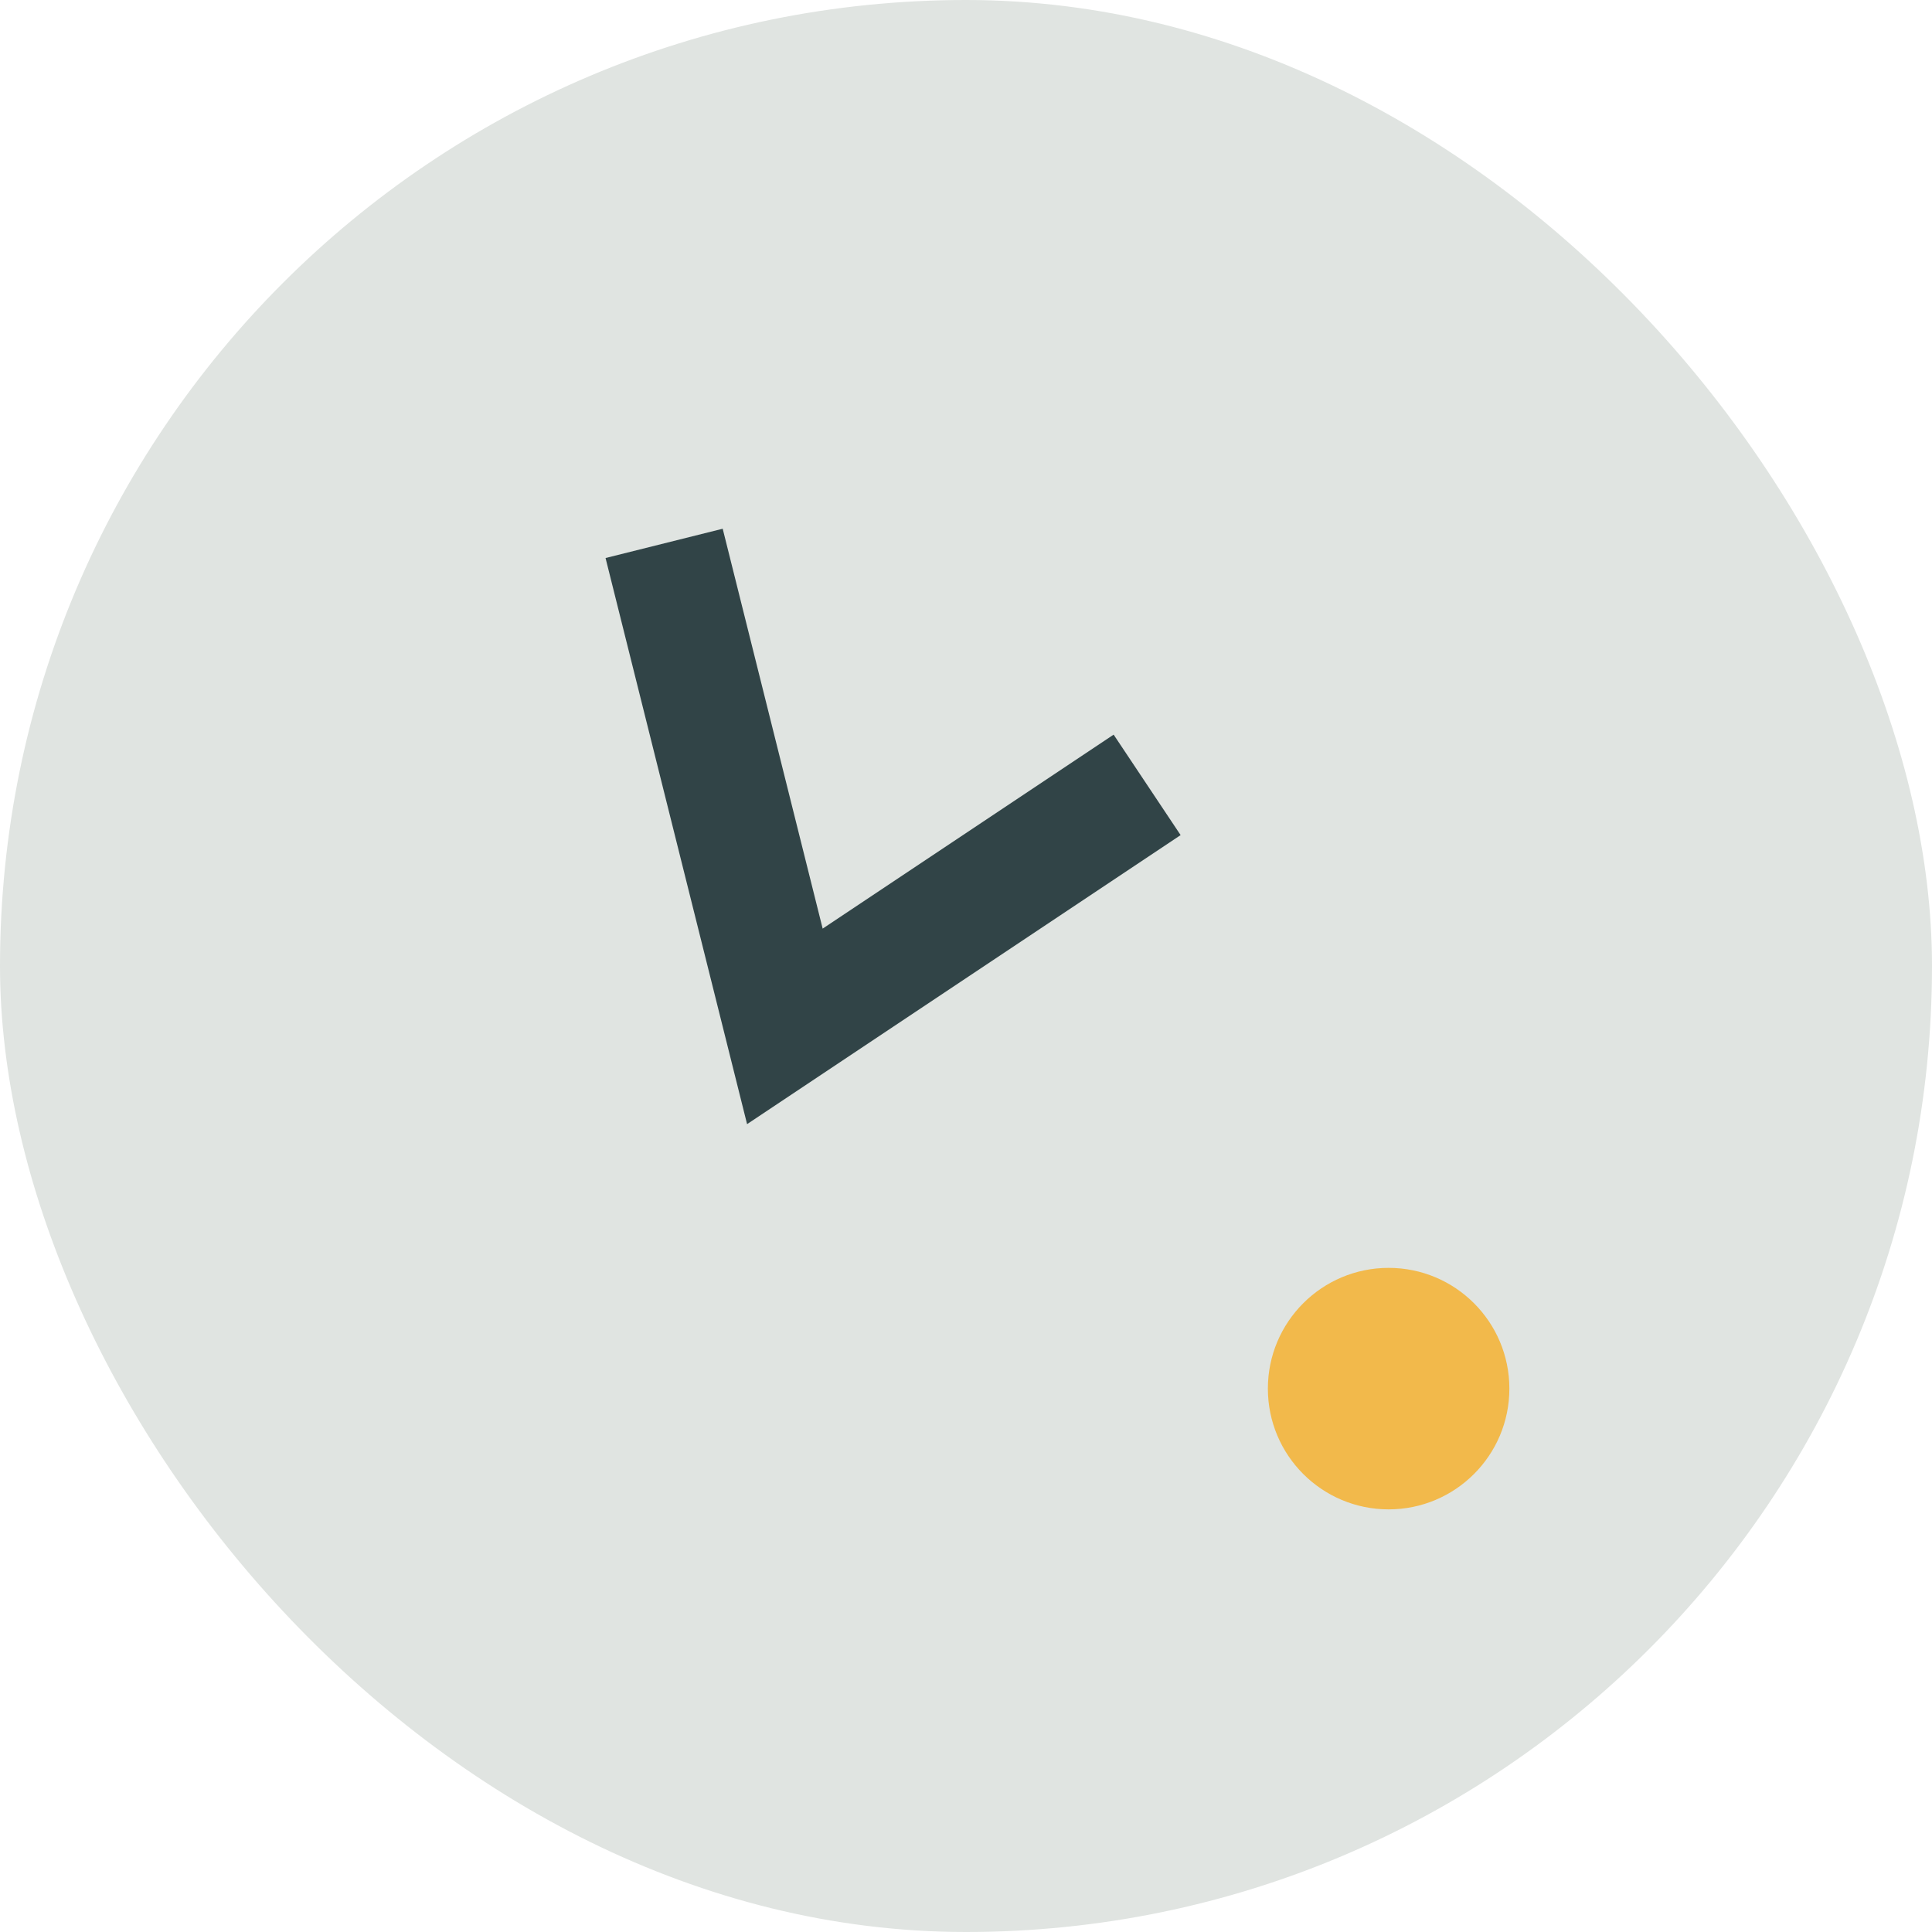
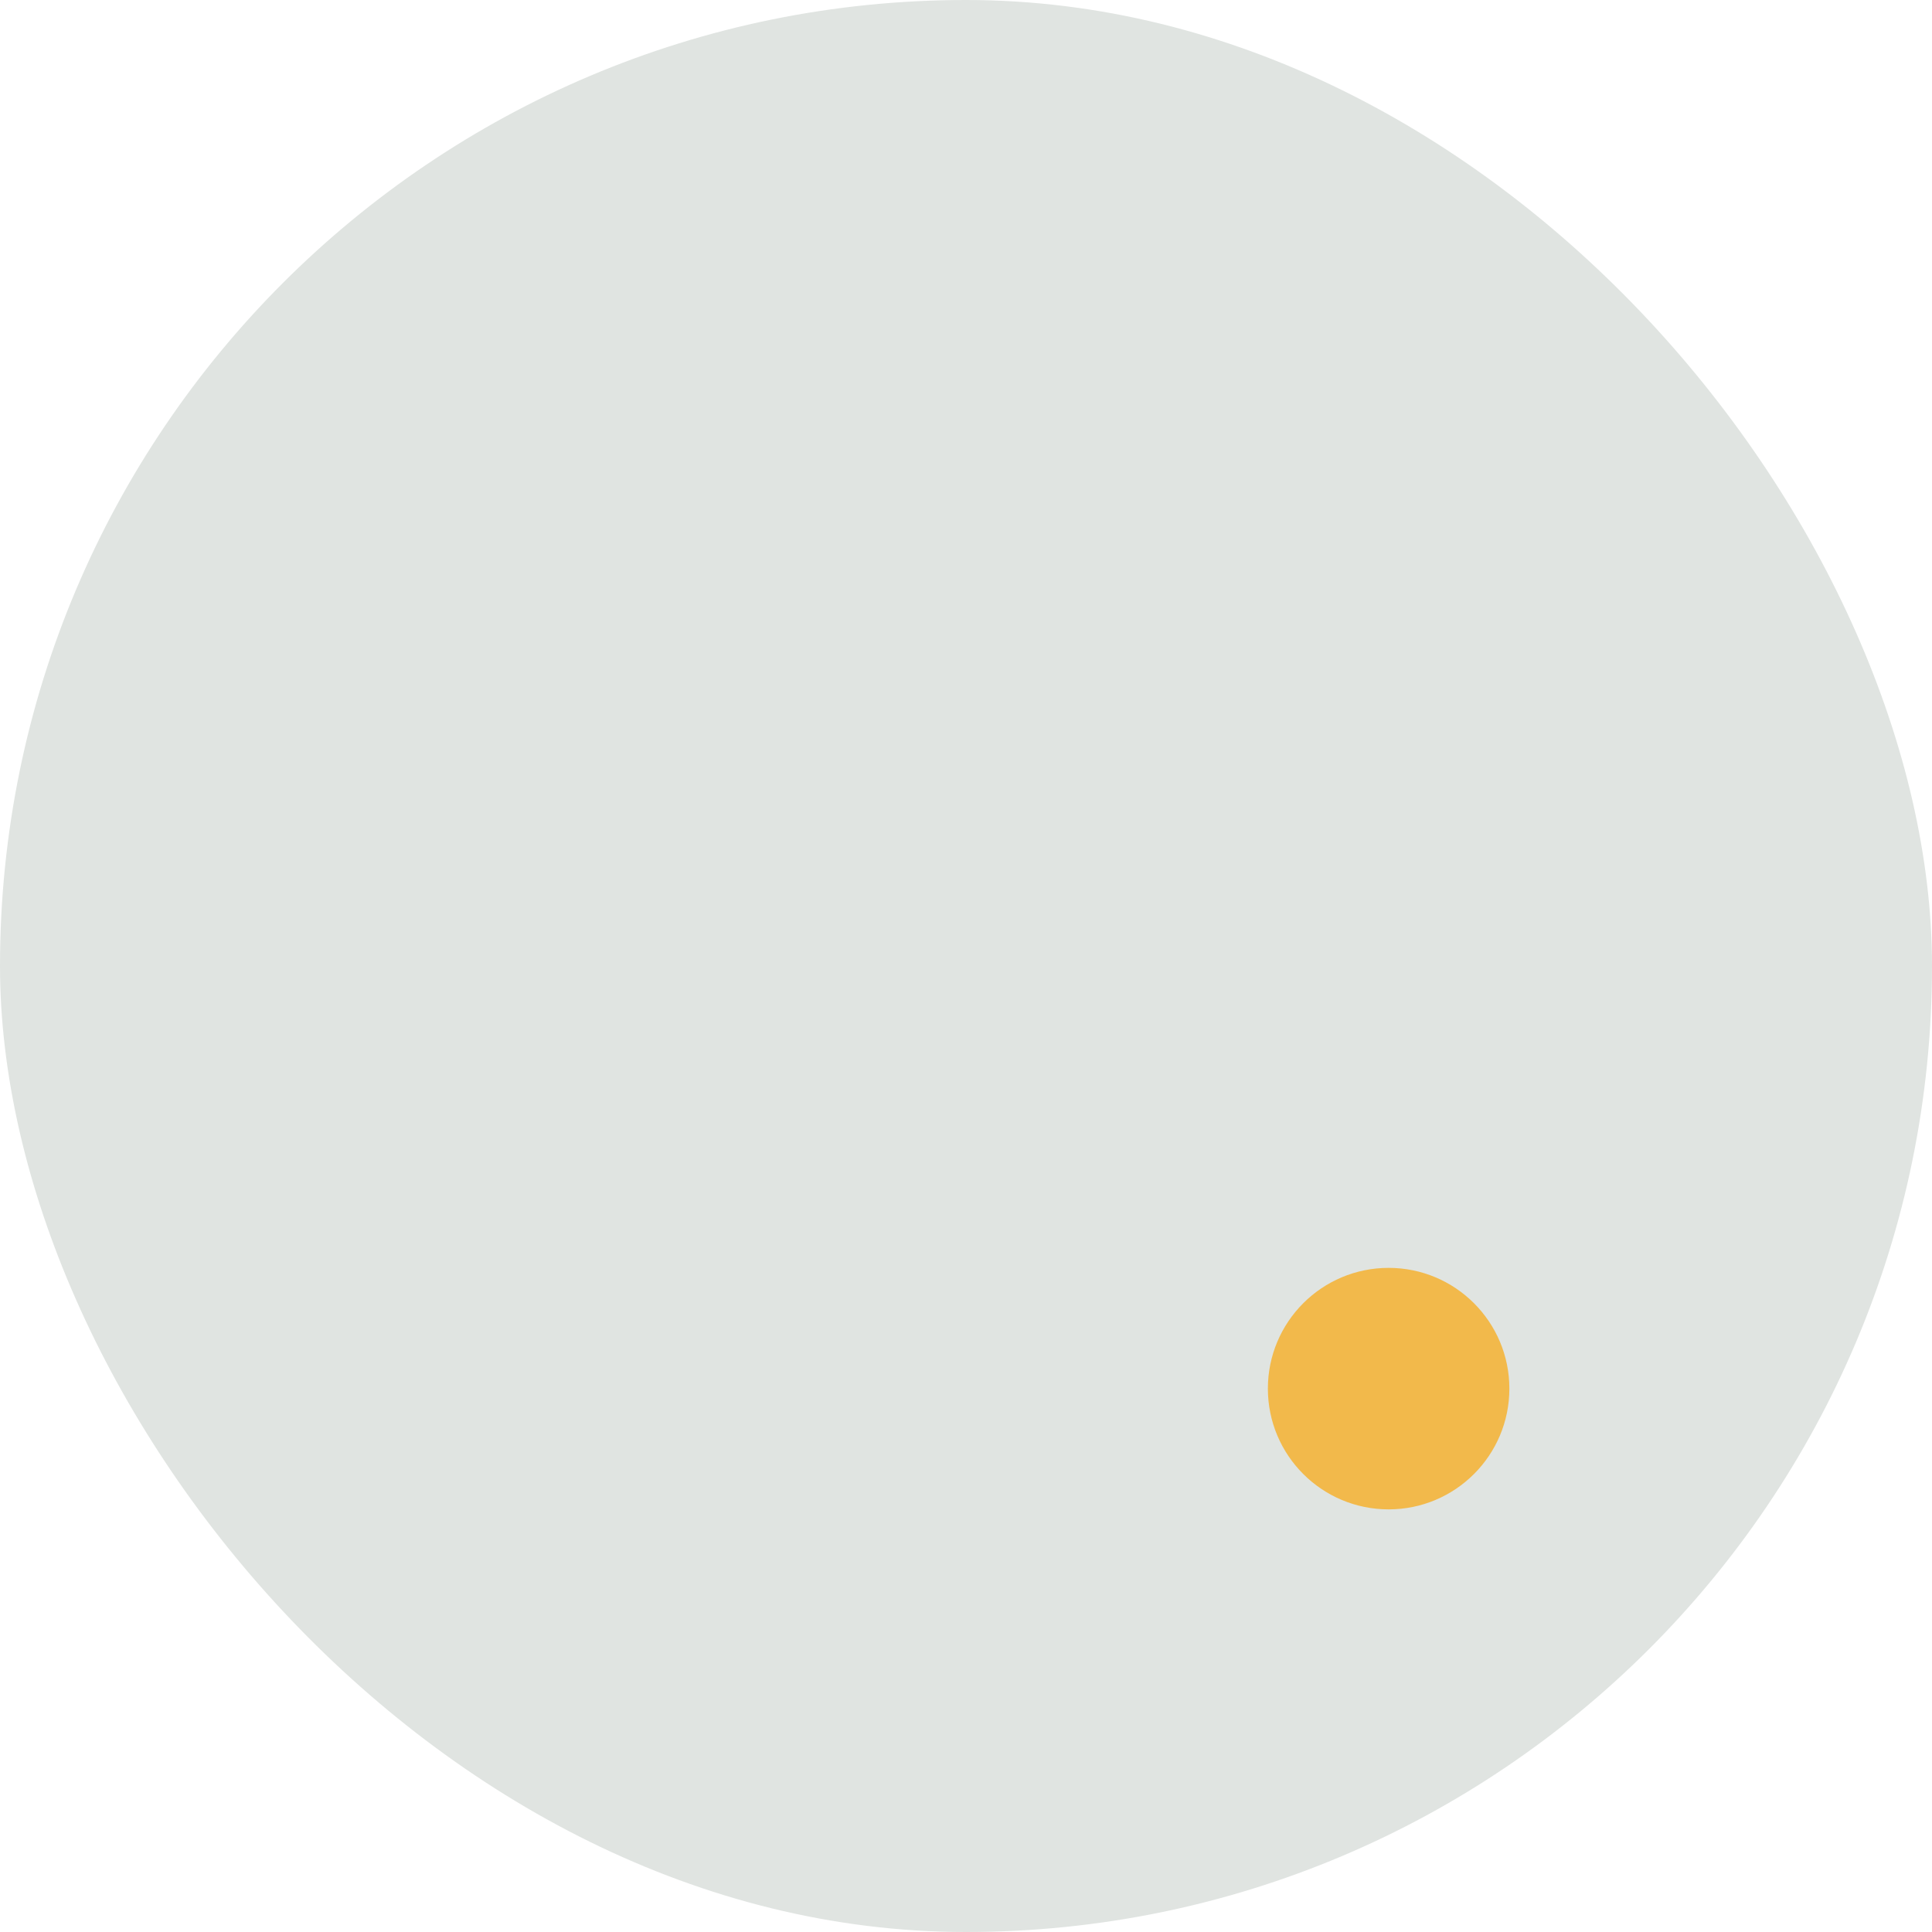
<svg xmlns="http://www.w3.org/2000/svg" width="32" height="32" viewBox="0 0 32 32">
  <rect width="32" height="32" rx="16" fill="#E0E4E1" />
-   <path d="M11 9l2 8 6-4" fill="none" stroke="#314447" stroke-width="2" />
  <circle cx="23" cy="23" r="2" fill="#F2B94B" />
</svg>